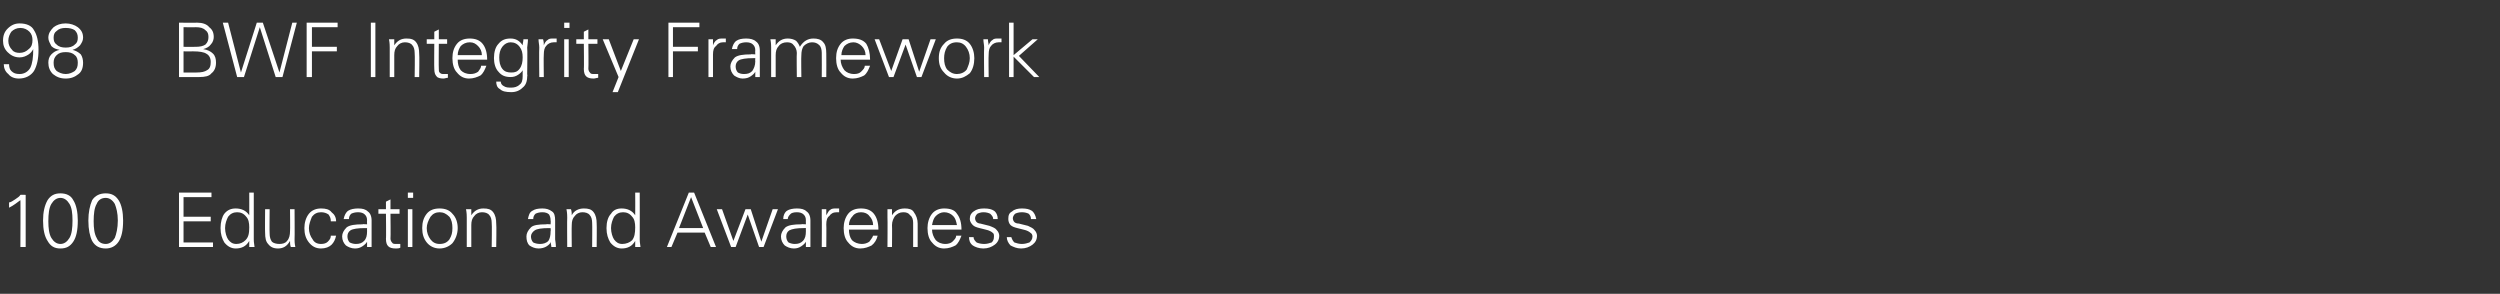
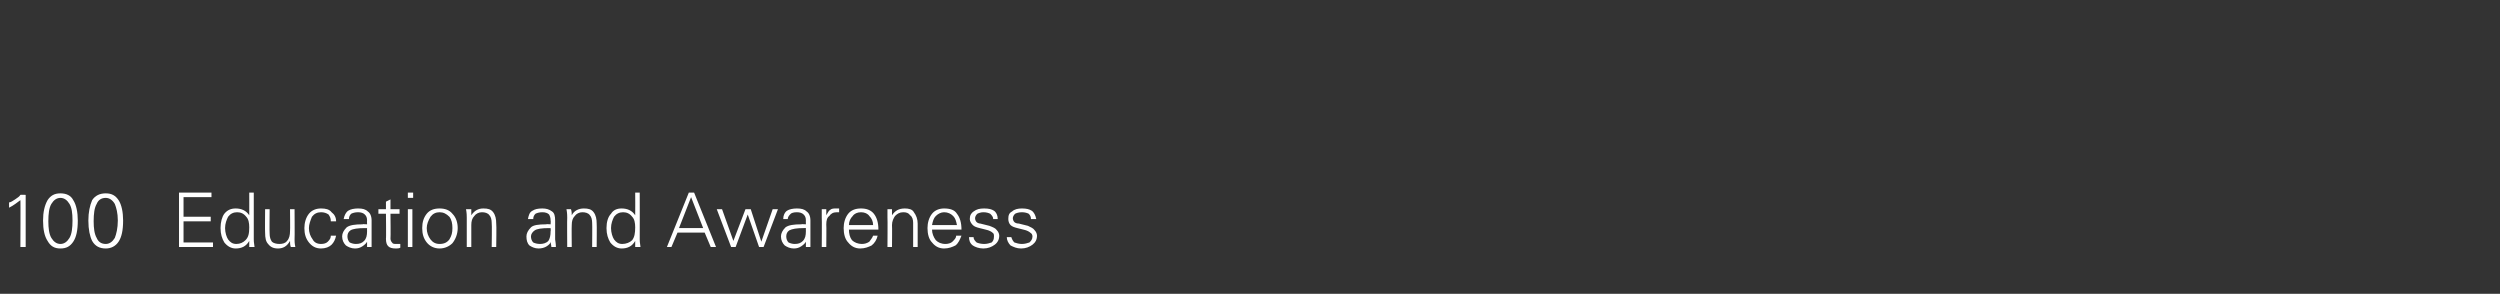
<svg xmlns="http://www.w3.org/2000/svg" version="1.1" width="331px" height="38.9px" viewBox="0 -3 331 38.9" style="top:-3px">
  <rect x="0" y="-3" width="331" height="38.9" fill="#333333" stroke="none" />
  <desc>98 BWF Integrity Framework 100 Education and Awareness</desc>
  <defs />
  <g id="Polygon144874">
    <path d="M 1.2 23.8 C 1.4 23.8 1.7 23.6 2 23.4 C 2.3 23.2 2.6 23 2.7 22.8 C 2.74 22.77 3.4 22.8 3.4 22.8 L 3.4 29.7 L 2.7 29.7 C 2.7 29.7 2.73 23.45 2.7 23.5 C 2.3 23.8 1.8 24.2 1.2 24.5 C 1.2 24.5 1.2 23.8 1.2 23.8 Z M 6.3 28.9 C 5.9 28.3 5.7 27.4 5.7 26.2 C 5.7 25.1 5.9 24.2 6.3 23.5 C 6.7 22.9 7.2 22.6 8 22.6 C 8.8 22.6 9.4 22.9 9.7 23.5 C 10.1 24.1 10.3 25.1 10.3 26.2 C 10.3 27.5 10.1 28.4 9.7 29 C 9.3 29.6 8.8 29.9 8 29.9 C 7.2 29.9 6.7 29.6 6.3 28.9 C 6.3 28.9 6.3 28.9 6.3 28.9 Z M 6.8 24 C 6.5 24.5 6.4 25.3 6.4 26.3 C 6.4 27.2 6.5 28 6.8 28.5 C 7.1 29 7.5 29.3 8 29.3 C 8.5 29.3 8.9 29 9.2 28.5 C 9.5 28 9.6 27.2 9.6 26.2 C 9.6 25.2 9.5 24.5 9.2 24 C 8.9 23.5 8.5 23.2 8 23.2 C 7.5 23.2 7.1 23.5 6.8 24 C 6.8 24 6.8 24 6.8 24 Z M 12.2 28.9 C 11.9 28.3 11.7 27.4 11.7 26.2 C 11.7 25.1 11.9 24.2 12.2 23.5 C 12.6 22.9 13.2 22.6 14 22.6 C 14.8 22.6 15.3 22.9 15.7 23.5 C 16.1 24.1 16.3 25.1 16.3 26.2 C 16.3 27.5 16.1 28.4 15.7 29 C 15.3 29.6 14.7 29.9 14 29.9 C 13.2 29.9 12.6 29.6 12.2 28.9 C 12.2 28.9 12.2 28.9 12.2 28.9 Z M 12.8 24 C 12.5 24.5 12.4 25.3 12.4 26.3 C 12.4 27.2 12.5 28 12.8 28.5 C 13 29 13.4 29.3 14 29.3 C 14.5 29.3 14.9 29 15.2 28.5 C 15.4 28 15.6 27.2 15.6 26.2 C 15.6 25.2 15.4 24.5 15.2 24 C 14.9 23.5 14.5 23.2 14 23.2 C 13.4 23.2 13 23.5 12.8 24 C 12.8 24 12.8 24 12.8 24 Z M 23.7 29.7 L 23.7 22.5 L 28 22.5 L 28 23.1 L 24.3 23.1 L 24.3 25.7 L 27.9 25.7 L 27.9 26.3 L 24.3 26.3 L 24.3 29.1 L 28.2 29.1 L 28.2 29.7 L 23.7 29.7 Z M 31.2 24.6 C 32 24.6 32.6 24.9 33 25.5 C 33.01 25.51 33 22.5 33 22.5 L 33.6 22.5 C 33.6 22.5 33.61 28.66 33.6 28.7 C 33.6 28.8 33.6 29.1 33.7 29.7 C 33.7 29.7 33 29.7 33 29.7 C 33 29.5 33 29.2 33 28.9 C 32.6 29.6 32 29.9 31.2 29.9 C 30.6 29.9 30.1 29.6 29.7 29.1 C 29.4 28.6 29.2 28 29.2 27.2 C 29.2 26.4 29.4 25.7 29.7 25.3 C 30.1 24.8 30.6 24.6 31.2 24.6 C 31.2 24.6 31.2 24.6 31.2 24.6 Z M 32.5 28.8 C 32.9 28.4 33 27.9 33 27.1 C 33 26.5 32.9 26 32.6 25.7 C 32.3 25.3 31.9 25.1 31.4 25.1 C 30.9 25.1 30.5 25.3 30.2 25.7 C 30 26.1 29.8 26.6 29.8 27.2 C 29.8 27.8 30 28.4 30.2 28.7 C 30.5 29.1 30.8 29.3 31.3 29.3 C 31.8 29.3 32.2 29.1 32.5 28.8 C 32.5 28.8 32.5 28.8 32.5 28.8 Z M 35.1 24.7 L 35.7 24.7 C 35.7 24.7 35.67 27.93 35.7 27.9 C 35.7 28.4 35.8 28.7 36 29 C 36.2 29.2 36.6 29.3 37 29.3 C 37.4 29.3 37.8 29.2 38 28.9 C 38.3 28.6 38.4 28.1 38.4 27.6 C 38.43 27.62 38.4 24.7 38.4 24.7 L 39 24.7 C 39 24.7 39.03 28.65 39 28.7 C 39 28.9 39 29.2 39.1 29.7 C 39.1 29.7 38.5 29.7 38.5 29.7 C 38.4 29.4 38.4 29.2 38.4 28.9 C 38 29.6 37.5 29.9 36.8 29.9 C 36.2 29.9 35.8 29.7 35.5 29.3 C 35.2 29 35.1 28.5 35.1 27.8 C 35.07 27.83 35.1 24.7 35.1 24.7 Z M 43.4 29 C 43.7 28.7 43.8 28.5 43.8 28.2 C 43.8 28.2 44.5 28.2 44.5 28.2 C 44.4 28.7 44.2 29.1 43.9 29.4 C 43.6 29.7 43.1 29.9 42.5 29.9 C 41.8 29.9 41.3 29.6 40.9 29.1 C 40.5 28.6 40.3 28 40.3 27.2 C 40.3 26.5 40.5 25.8 40.9 25.3 C 41.3 24.8 41.9 24.6 42.5 24.6 C 43.1 24.6 43.6 24.7 43.9 25.1 C 44.3 25.4 44.5 25.8 44.5 26.3 C 44.5 26.3 43.8 26.3 43.8 26.3 C 43.8 25.9 43.7 25.7 43.5 25.4 C 43.2 25.2 42.9 25.1 42.5 25.1 C 42 25.1 41.6 25.3 41.3 25.7 C 41.1 26.2 40.9 26.7 40.9 27.2 C 40.9 27.8 41.1 28.3 41.4 28.7 C 41.6 29.1 42 29.3 42.5 29.3 C 42.9 29.3 43.2 29.2 43.4 29 C 43.4 29 43.4 29 43.4 29 Z M 45.5 26 C 45.6 25.5 45.8 25.1 46.1 24.9 C 46.4 24.7 46.9 24.6 47.4 24.6 C 48 24.6 48.4 24.7 48.7 25 C 49 25.2 49.2 25.6 49.2 26.2 C 49.2 26.2 49.2 28.7 49.2 28.7 C 49.2 28.8 49.2 29.2 49.2 29.7 C 49.2 29.7 48.6 29.7 48.6 29.7 C 48.6 29.5 48.6 29.2 48.6 29 C 48.5 29.2 48.3 29.4 48 29.6 C 47.7 29.8 47.4 29.9 47 29.9 C 46.5 29.9 46.1 29.7 45.8 29.5 C 45.5 29.2 45.3 28.8 45.3 28.3 C 45.3 27.9 45.5 27.5 45.9 27.1 C 46.3 26.8 47 26.7 48 26.7 C 47.97 26.65 48.6 26.7 48.6 26.7 C 48.6 26.7 48.58 26.17 48.6 26.2 C 48.6 25.8 48.5 25.6 48.3 25.4 C 48.1 25.2 47.8 25.1 47.4 25.1 C 47 25.1 46.7 25.2 46.5 25.3 C 46.3 25.5 46.2 25.7 46.2 26 C 46.2 26 45.5 26 45.5 26 Z M 48.6 27.2 C 48.6 27.2 48.29 27.21 48.3 27.2 C 47.4 27.2 46.7 27.3 46.4 27.5 C 46.1 27.7 46 28 46 28.3 C 46 28.6 46.1 28.9 46.3 29.1 C 46.5 29.2 46.8 29.3 47.1 29.3 C 47.6 29.3 47.9 29.2 48.2 28.9 C 48.5 28.6 48.6 28.2 48.6 27.6 C 48.58 27.61 48.6 27.2 48.6 27.2 Z M 50.1 25.3 L 50.1 24.7 L 51.1 24.7 L 51.1 23.7 L 51.7 23.4 L 51.7 24.7 L 52.9 24.7 L 52.9 25.3 L 51.7 25.3 C 51.7 25.3 51.74 28.59 51.7 28.6 C 51.7 28.8 51.8 29 51.9 29.1 C 52 29.3 52.2 29.3 52.5 29.3 C 52.6 29.3 52.8 29.3 53 29.3 C 53 29.3 53 29.8 53 29.8 C 52.8 29.9 52.6 29.9 52.4 29.9 C 51.9 29.9 51.6 29.8 51.4 29.6 C 51.2 29.4 51.1 29.1 51.1 28.6 C 51.14 28.64 51.1 25.3 51.1 25.3 L 50.1 25.3 Z M 54 24.7 L 54.6 24.7 L 54.6 29.7 L 54 29.7 L 54 24.7 Z M 54 22.5 L 54.7 22.5 L 54.7 23.2 L 54 23.2 L 54 22.5 Z M 56.5 29.1 C 56.1 28.6 55.9 28 55.9 27.2 C 55.9 26.4 56.1 25.8 56.5 25.3 C 56.9 24.8 57.5 24.6 58.2 24.6 C 58.9 24.6 59.5 24.8 59.9 25.3 C 60.4 25.8 60.6 26.5 60.6 27.2 C 60.6 28 60.3 28.7 59.9 29.2 C 59.5 29.6 58.9 29.9 58.2 29.9 C 57.5 29.9 56.9 29.6 56.5 29.1 C 56.5 29.1 56.5 29.1 56.5 29.1 Z M 57 25.7 C 56.7 26.2 56.5 26.7 56.5 27.2 C 56.5 27.8 56.7 28.3 57 28.7 C 57.3 29.1 57.7 29.3 58.2 29.3 C 58.8 29.3 59.2 29.1 59.5 28.7 C 59.8 28.2 59.9 27.8 59.9 27.2 C 59.9 26.6 59.8 26.1 59.5 25.7 C 59.1 25.3 58.7 25.1 58.2 25.1 C 57.7 25.1 57.3 25.3 57 25.7 C 57 25.7 57 25.7 57 25.7 Z M 62.4 29.7 L 61.8 29.7 C 61.8 29.7 61.79 25.8 61.8 25.8 C 61.8 25.6 61.8 25.2 61.7 24.7 C 61.7 24.7 62.4 24.7 62.4 24.7 C 62.4 25 62.4 25.3 62.4 25.5 C 62.8 24.9 63.3 24.6 64 24.6 C 64.6 24.6 65 24.7 65.3 25.1 C 65.6 25.5 65.7 26 65.7 26.6 C 65.75 26.63 65.7 29.7 65.7 29.7 L 65.1 29.7 C 65.1 29.7 65.15 26.52 65.1 26.5 C 65.1 26.1 65 25.7 64.8 25.5 C 64.6 25.2 64.2 25.1 63.8 25.1 C 63.4 25.1 63 25.3 62.8 25.6 C 62.5 25.9 62.4 26.3 62.4 26.8 C 62.39 26.83 62.4 29.7 62.4 29.7 Z M 69.9 26 C 70 25.5 70.1 25.1 70.5 24.9 C 70.8 24.7 71.2 24.6 71.8 24.6 C 72.3 24.6 72.7 24.7 73.1 25 C 73.4 25.2 73.5 25.6 73.5 26.2 C 73.5 26.2 73.5 28.7 73.5 28.7 C 73.5 28.8 73.6 29.2 73.6 29.7 C 73.6 29.7 73 29.7 73 29.7 C 73 29.5 72.9 29.2 72.9 29 C 72.9 29.2 72.7 29.4 72.4 29.6 C 72.1 29.8 71.7 29.9 71.3 29.9 C 70.8 29.9 70.4 29.7 70.1 29.5 C 69.8 29.2 69.7 28.8 69.7 28.3 C 69.7 27.9 69.9 27.5 70.3 27.1 C 70.6 26.8 71.3 26.7 72.3 26.7 C 72.33 26.65 72.9 26.7 72.9 26.7 C 72.9 26.7 72.94 26.17 72.9 26.2 C 72.9 25.8 72.8 25.6 72.7 25.4 C 72.5 25.2 72.2 25.1 71.8 25.1 C 71.4 25.1 71.1 25.2 70.9 25.3 C 70.7 25.5 70.6 25.7 70.6 26 C 70.6 26 69.9 26 69.9 26 Z M 72.9 27.2 C 72.9 27.2 72.65 27.21 72.7 27.2 C 71.7 27.2 71.1 27.3 70.8 27.5 C 70.5 27.7 70.3 28 70.3 28.3 C 70.3 28.6 70.4 28.9 70.6 29.1 C 70.8 29.2 71.1 29.3 71.5 29.3 C 71.9 29.3 72.3 29.2 72.6 28.9 C 72.8 28.6 72.9 28.2 72.9 27.6 C 72.94 27.61 72.9 27.2 72.9 27.2 Z M 75.7 29.7 L 75.1 29.7 C 75.1 29.7 75.07 25.8 75.1 25.8 C 75.1 25.6 75.1 25.2 75 24.7 C 75 24.7 75.6 24.7 75.6 24.7 C 75.7 25 75.7 25.3 75.7 25.5 C 76 24.9 76.6 24.6 77.3 24.6 C 77.9 24.6 78.3 24.7 78.6 25.1 C 78.9 25.5 79 26 79 26.6 C 79.03 26.63 79 29.7 79 29.7 L 78.4 29.7 C 78.4 29.7 78.43 26.52 78.4 26.5 C 78.4 26.1 78.3 25.7 78.1 25.5 C 77.9 25.2 77.5 25.1 77.1 25.1 C 76.7 25.1 76.3 25.3 76.1 25.6 C 75.8 25.9 75.7 26.3 75.7 26.8 C 75.67 26.83 75.7 29.7 75.7 29.7 Z M 82.3 24.6 C 83.1 24.6 83.7 24.9 84.1 25.5 C 84.12 25.51 84.1 22.5 84.1 22.5 L 84.7 22.5 C 84.7 22.5 84.72 28.66 84.7 28.7 C 84.7 28.8 84.7 29.1 84.8 29.7 C 84.8 29.7 84.1 29.7 84.1 29.7 C 84.1 29.5 84.1 29.2 84.1 28.9 C 83.7 29.6 83.1 29.9 82.3 29.9 C 81.7 29.9 81.2 29.6 80.8 29.1 C 80.5 28.6 80.3 28 80.3 27.2 C 80.3 26.4 80.5 25.7 80.9 25.3 C 81.2 24.8 81.7 24.6 82.3 24.6 C 82.3 24.6 82.3 24.6 82.3 24.6 Z M 83.7 28.8 C 84 28.4 84.1 27.9 84.1 27.1 C 84.1 26.5 84 26 83.7 25.7 C 83.4 25.3 83 25.1 82.5 25.1 C 82 25.1 81.6 25.3 81.3 25.7 C 81.1 26.1 80.9 26.6 80.9 27.2 C 80.9 27.8 81.1 28.4 81.3 28.7 C 81.6 29.1 81.9 29.3 82.4 29.3 C 82.9 29.3 83.4 29.1 83.7 28.8 C 83.7 28.8 83.7 28.8 83.7 28.8 Z M 88.3 29.7 L 91.2 22.5 L 91.9 22.5 L 94.8 29.7 L 94.1 29.7 L 93.3 27.8 L 89.7 27.8 L 88.9 29.7 L 88.3 29.7 Z M 89.9 27.2 L 93.1 27.2 L 91.5 23.1 L 89.9 27.2 Z M 94.9 24.7 L 95.6 24.7 L 97.1 28.9 L 98.7 24.7 L 99.4 24.7 L 100.8 29 L 102.3 24.7 L 103 24.7 L 101.1 29.7 L 100.5 29.7 L 99 25.4 L 97.4 29.7 L 96.8 29.7 L 94.9 24.7 Z M 103.7 26 C 103.7 25.5 103.9 25.1 104.2 24.9 C 104.5 24.7 105 24.6 105.5 24.6 C 106.1 24.6 106.5 24.7 106.8 25 C 107.1 25.2 107.3 25.6 107.3 26.2 C 107.3 26.2 107.3 28.7 107.3 28.7 C 107.3 28.8 107.3 29.2 107.3 29.7 C 107.3 29.7 106.7 29.7 106.7 29.7 C 106.7 29.5 106.7 29.2 106.7 29 C 106.6 29.2 106.4 29.4 106.1 29.6 C 105.8 29.8 105.5 29.9 105.1 29.9 C 104.6 29.9 104.2 29.7 103.9 29.5 C 103.6 29.2 103.4 28.8 103.4 28.3 C 103.4 27.9 103.6 27.5 104 27.1 C 104.4 26.8 105.1 26.7 106.1 26.7 C 106.08 26.65 106.7 26.7 106.7 26.7 C 106.7 26.7 106.69 26.17 106.7 26.2 C 106.7 25.8 106.6 25.6 106.4 25.4 C 106.2 25.2 105.9 25.1 105.5 25.1 C 105.1 25.1 104.8 25.2 104.7 25.3 C 104.5 25.5 104.3 25.7 104.3 26 C 104.3 26 103.7 26 103.7 26 Z M 106.7 27.2 C 106.7 27.2 106.4 27.21 106.4 27.2 C 105.5 27.2 104.9 27.3 104.5 27.5 C 104.2 27.7 104.1 28 104.1 28.3 C 104.1 28.6 104.2 28.9 104.4 29.1 C 104.6 29.2 104.9 29.3 105.2 29.3 C 105.7 29.3 106 29.2 106.3 28.9 C 106.6 28.6 106.7 28.2 106.7 27.6 C 106.69 27.61 106.7 27.2 106.7 27.2 Z M 110.7 24.6 C 110.9 24.6 111.1 24.6 111.1 24.6 C 111.1 24.6 111.1 25.1 111.1 25.1 C 111 25.1 110.9 25.1 110.8 25.1 C 110.3 25.1 110 25.3 109.8 25.6 C 109.5 25.8 109.4 26.2 109.4 26.7 C 109.43 26.74 109.4 29.7 109.4 29.7 L 108.8 29.7 C 108.8 29.7 108.83 25.8 108.8 25.8 C 108.8 25.4 108.8 25.1 108.8 24.7 C 108.8 24.7 109.4 24.7 109.4 24.7 C 109.4 25 109.4 25.3 109.4 25.5 C 109.6 25.2 109.7 24.9 109.9 24.8 C 110.1 24.6 110.4 24.6 110.7 24.6 C 110.7 24.6 110.7 24.6 110.7 24.6 Z M 112.4 27.4 C 112.4 27.9 112.5 28.4 112.8 28.8 C 113.1 29.1 113.6 29.3 114.1 29.3 C 114.5 29.3 114.8 29.2 115.1 29 C 115.3 28.7 115.5 28.5 115.6 28.2 C 115.6 28.2 116.2 28.2 116.2 28.2 C 116.1 28.7 115.8 29.2 115.4 29.5 C 115 29.7 114.5 29.9 113.9 29.9 C 113.2 29.9 112.7 29.6 112.3 29.1 C 111.9 28.7 111.7 28 111.7 27.2 C 111.7 26.5 111.9 25.8 112.3 25.3 C 112.7 24.8 113.3 24.6 114 24.6 C 114.7 24.6 115.3 24.8 115.7 25.3 C 116.1 25.8 116.3 26.5 116.3 27.4 C 116.3 27.4 112.4 27.4 112.4 27.4 Z M 112.9 25.6 C 112.6 25.9 112.4 26.3 112.4 26.8 C 112.4 26.8 115.6 26.8 115.6 26.8 C 115.6 26.3 115.4 25.9 115.1 25.6 C 114.9 25.3 114.5 25.1 114 25.1 C 113.5 25.1 113.1 25.3 112.9 25.6 C 112.9 25.6 112.9 25.6 112.9 25.6 Z M 118.1 29.7 L 117.5 29.7 C 117.5 29.7 117.53 25.8 117.5 25.8 C 117.5 25.6 117.5 25.2 117.5 24.7 C 117.5 24.7 118.1 24.7 118.1 24.7 C 118.1 25 118.1 25.3 118.1 25.5 C 118.5 24.9 119 24.6 119.8 24.6 C 120.3 24.6 120.8 24.7 121 25.1 C 121.3 25.5 121.5 26 121.5 26.6 C 121.49 26.63 121.5 29.7 121.5 29.7 L 120.9 29.7 C 120.9 29.7 120.89 26.52 120.9 26.5 C 120.9 26.1 120.8 25.7 120.5 25.5 C 120.3 25.2 120 25.1 119.6 25.1 C 119.1 25.1 118.8 25.3 118.5 25.6 C 118.3 25.9 118.1 26.3 118.1 26.8 C 118.13 26.83 118.1 29.7 118.1 29.7 Z M 123.4 27.4 C 123.4 27.9 123.6 28.4 123.9 28.8 C 124.2 29.1 124.6 29.3 125.2 29.3 C 125.5 29.3 125.9 29.2 126.1 29 C 126.4 28.7 126.6 28.5 126.6 28.2 C 126.6 28.2 127.3 28.2 127.3 28.2 C 127.1 28.7 126.9 29.2 126.5 29.5 C 126.1 29.7 125.6 29.9 125 29.9 C 124.3 29.9 123.8 29.6 123.4 29.1 C 123 28.7 122.8 28 122.8 27.2 C 122.8 26.5 123 25.8 123.4 25.3 C 123.8 24.8 124.4 24.6 125 24.6 C 125.8 24.6 126.4 24.8 126.7 25.3 C 127.1 25.8 127.3 26.5 127.3 27.4 C 127.3 27.4 123.4 27.4 123.4 27.4 Z M 123.9 25.6 C 123.6 25.9 123.5 26.3 123.4 26.8 C 123.4 26.8 126.7 26.8 126.7 26.8 C 126.6 26.3 126.5 25.9 126.2 25.6 C 125.9 25.3 125.5 25.1 125 25.1 C 124.6 25.1 124.2 25.3 123.9 25.6 C 123.9 25.6 123.9 25.6 123.9 25.6 Z M 128.9 28.4 C 128.9 28.7 129.1 28.9 129.3 29.1 C 129.5 29.2 129.9 29.3 130.3 29.3 C 130.7 29.3 131 29.2 131.3 29.1 C 131.5 28.9 131.6 28.7 131.6 28.3 C 131.6 28.1 131.6 27.9 131.4 27.8 C 131.3 27.7 131 27.5 130.5 27.4 C 130.5 27.4 129.7 27.2 129.7 27.2 C 129.3 27.1 129 27 128.8 26.8 C 128.6 26.6 128.4 26.3 128.4 26 C 128.4 25.5 128.6 25.2 128.9 25 C 129.3 24.7 129.7 24.6 130.3 24.6 C 130.9 24.6 131.3 24.7 131.6 24.9 C 131.9 25.1 132.1 25.5 132.1 26 C 132.1 26 131.5 26 131.5 26 C 131.5 25.7 131.3 25.5 131.1 25.3 C 130.9 25.2 130.6 25.1 130.2 25.1 C 129.9 25.1 129.6 25.2 129.4 25.3 C 129.2 25.5 129.1 25.7 129.1 25.9 C 129.1 26.1 129.2 26.3 129.3 26.4 C 129.4 26.5 129.6 26.6 129.8 26.6 C 129.8 26.6 131 26.9 131 26.9 C 131.5 27.1 131.8 27.2 132 27.5 C 132.2 27.7 132.3 28 132.3 28.2 C 132.3 28.7 132.1 29.1 131.7 29.4 C 131.3 29.7 130.8 29.9 130.2 29.9 C 129.6 29.9 129.1 29.7 128.8 29.5 C 128.4 29.2 128.3 28.8 128.3 28.4 C 128.3 28.4 128.9 28.4 128.9 28.4 Z M 133.9 28.4 C 134 28.7 134.1 28.9 134.3 29.1 C 134.6 29.2 134.9 29.3 135.3 29.3 C 135.7 29.3 136 29.2 136.3 29.1 C 136.5 28.9 136.7 28.7 136.7 28.3 C 136.7 28.1 136.6 27.9 136.4 27.8 C 136.3 27.7 136 27.5 135.5 27.4 C 135.5 27.4 134.7 27.2 134.7 27.2 C 134.3 27.1 134 27 133.8 26.8 C 133.6 26.6 133.5 26.3 133.5 26 C 133.5 25.5 133.6 25.2 134 25 C 134.3 24.7 134.8 24.6 135.3 24.6 C 135.9 24.6 136.3 24.7 136.6 24.9 C 136.9 25.1 137.1 25.5 137.2 26 C 137.2 26 136.5 26 136.5 26 C 136.5 25.7 136.4 25.5 136.2 25.3 C 136 25.2 135.7 25.1 135.3 25.1 C 134.9 25.1 134.6 25.2 134.4 25.3 C 134.2 25.5 134.1 25.7 134.1 25.9 C 134.1 26.1 134.2 26.3 134.3 26.4 C 134.4 26.5 134.6 26.6 134.9 26.6 C 134.9 26.6 136.1 26.9 136.1 26.9 C 136.5 27.1 136.8 27.2 137 27.5 C 137.2 27.7 137.3 28 137.3 28.2 C 137.3 28.7 137.1 29.1 136.7 29.4 C 136.3 29.7 135.8 29.9 135.2 29.9 C 134.6 29.9 134.2 29.7 133.8 29.5 C 133.5 29.2 133.3 28.8 133.3 28.4 C 133.3 28.4 133.9 28.4 133.9 28.4 Z " stroke="none" fill="#fff" />
  </g>
  <g id="Polygon144873">
-     <path d="M 1.1 6.8 C 0.7 6.5 0.5 6 0.5 5.5 C 0.5 5.5 1.2 5.5 1.2 5.5 C 1.2 5.9 1.3 6.2 1.5 6.4 C 1.8 6.7 2.1 6.8 2.6 6.8 C 3.2 6.8 3.7 6.5 4 6 C 4.3 5.4 4.4 4.6 4.4 3.5 C 4.3 3.7 4.1 4 3.8 4.2 C 3.5 4.4 3.1 4.6 2.6 4.6 C 1.9 4.6 1.4 4.3 1 3.9 C 0.6 3.5 0.4 3 0.4 2.4 C 0.4 1.7 0.6 1.2 1 0.8 C 1.5 0.3 2 0.1 2.6 0.1 C 3.5 0.1 4.2 0.4 4.5 1 C 4.9 1.6 5.1 2.5 5.1 3.6 C 5.1 4.8 4.9 5.7 4.5 6.4 C 4.1 7 3.4 7.4 2.5 7.4 C 1.9 7.4 1.4 7.2 1.1 6.8 C 1.1 6.8 1.1 6.8 1.1 6.8 Z M 1.5 1.2 C 1.3 1.5 1.1 1.9 1.1 2.4 C 1.1 2.9 1.3 3.3 1.6 3.6 C 1.8 3.9 2.2 4 2.6 4 C 3.1 4 3.5 3.8 3.8 3.5 C 4.2 3.2 4.3 2.8 4.3 2.3 C 4.3 1.9 4.2 1.5 3.9 1.2 C 3.6 0.9 3.2 0.7 2.7 0.7 C 2.2 0.7 1.8 0.9 1.5 1.2 C 1.5 1.2 1.5 1.2 1.5 1.2 Z M 6.8 4.2 C 7.1 3.9 7.4 3.7 7.9 3.6 C 7.4 3.5 7.1 3.4 6.8 3.1 C 6.6 2.7 6.4 2.4 6.4 2 C 6.4 1.4 6.7 1 7.1 0.6 C 7.5 0.3 8 0.1 8.7 0.1 C 9.3 0.1 9.9 0.3 10.3 0.6 C 10.8 1 11 1.4 11 2 C 11 2.4 10.8 2.7 10.6 3 C 10.3 3.3 10 3.5 9.6 3.6 C 10 3.7 10.4 3.9 10.7 4.2 C 10.9 4.5 11 4.9 11 5.3 C 11 6 10.8 6.5 10.4 6.8 C 9.9 7.2 9.4 7.4 8.7 7.4 C 8 7.4 7.5 7.2 7 6.8 C 6.6 6.4 6.4 5.9 6.4 5.3 C 6.4 4.9 6.5 4.5 6.8 4.2 C 6.8 4.2 6.8 4.2 6.8 4.2 Z M 7.5 4.3 C 7.2 4.6 7.1 4.9 7.1 5.3 C 7.1 5.8 7.2 6.1 7.5 6.4 C 7.8 6.6 8.2 6.8 8.7 6.8 C 9.2 6.8 9.6 6.6 9.9 6.4 C 10.2 6.1 10.3 5.8 10.3 5.3 C 10.3 4.9 10.2 4.5 9.9 4.3 C 9.6 4 9.2 3.9 8.7 3.9 C 8.2 3.9 7.8 4 7.5 4.3 C 7.5 4.3 7.5 4.3 7.5 4.3 Z M 7.5 1.1 C 7.2 1.3 7.1 1.6 7.1 2 C 7.1 2.4 7.2 2.7 7.5 2.9 C 7.8 3.2 8.2 3.3 8.7 3.3 C 9.2 3.3 9.6 3.2 9.9 2.9 C 10.2 2.7 10.3 2.4 10.3 2 C 10.3 1.6 10.2 1.3 9.9 1 C 9.6 0.8 9.2 0.7 8.7 0.7 C 8.2 0.7 7.8 0.8 7.5 1.1 C 7.5 1.1 7.5 1.1 7.5 1.1 Z M 23.7 7.2 L 23.7 0 C 23.7 0 26.08 0.03 26.1 0 C 26.8 0 27.4 0.2 27.7 0.6 C 28.1 0.9 28.3 1.3 28.3 1.9 C 28.3 2.2 28.2 2.6 27.9 2.9 C 27.7 3.2 27.3 3.4 26.9 3.5 C 27.5 3.6 27.9 3.8 28.2 4.1 C 28.5 4.4 28.6 4.8 28.6 5.3 C 28.6 5.9 28.4 6.4 28 6.7 C 27.7 7.1 27.1 7.2 26.4 7.2 C 26.43 7.22 23.7 7.2 23.7 7.2 Z M 24.3 6.6 C 24.3 6.6 26.01 6.62 26 6.6 C 26.7 6.6 27.1 6.5 27.4 6.3 C 27.8 6.1 27.9 5.7 27.9 5.2 C 27.9 4.7 27.7 4.3 27.3 4.1 C 27 3.9 26.4 3.8 25.6 3.8 C 25.61 3.81 24.3 3.8 24.3 3.8 L 24.3 6.6 Z M 24.3 3.2 C 24.3 3.2 25.91 3.21 25.9 3.2 C 26.5 3.2 26.9 3.1 27.2 2.9 C 27.5 2.6 27.6 2.3 27.6 1.9 C 27.6 1.5 27.5 1.2 27.2 1 C 26.9 0.7 26.5 0.6 25.9 0.6 C 25.88 0.63 24.3 0.6 24.3 0.6 L 24.3 3.2 Z M 29.5 0 L 30.2 0 L 31.9 6.6 L 34 0 L 34.8 0 L 37 6.6 L 38.7 0 L 39.3 0 L 37.4 7.2 L 36.5 7.2 L 34.4 0.6 L 32.3 7.2 L 31.4 7.2 L 29.5 0 Z M 40.6 7.2 L 40.6 0 L 44.7 0 L 44.7 0.6 L 41.3 0.6 L 41.3 3.2 L 44.6 3.2 L 44.6 3.8 L 41.3 3.8 L 41.3 7.2 L 40.6 7.2 Z M 49.1 0 L 49.7 0 L 49.7 7.2 L 49.1 7.2 L 49.1 0 Z M 52.2 7.2 L 51.6 7.2 C 51.6 7.2 51.59 3.3 51.6 3.3 C 51.6 3.1 51.6 2.7 51.5 2.2 C 51.5 2.2 52.2 2.2 52.2 2.2 C 52.2 2.5 52.2 2.8 52.2 3 C 52.6 2.4 53.1 2.1 53.8 2.1 C 54.4 2.1 54.8 2.2 55.1 2.6 C 55.4 3 55.5 3.5 55.5 4.1 C 55.55 4.12 55.5 7.2 55.5 7.2 L 54.9 7.2 C 54.9 7.2 54.95 4.02 54.9 4 C 54.9 3.6 54.8 3.2 54.6 3 C 54.4 2.7 54 2.6 53.6 2.6 C 53.2 2.6 52.8 2.8 52.6 3.1 C 52.3 3.4 52.2 3.8 52.2 4.3 C 52.19 4.33 52.2 7.2 52.2 7.2 Z M 56.5 2.8 L 56.5 2.2 L 57.5 2.2 L 57.5 1.2 L 58.1 0.9 L 58.1 2.2 L 59.2 2.2 L 59.2 2.8 L 58.1 2.8 C 58.1 2.8 58.07 6.08 58.1 6.1 C 58.1 6.3 58.1 6.5 58.2 6.6 C 58.4 6.8 58.5 6.8 58.8 6.8 C 59 6.8 59.1 6.8 59.3 6.8 C 59.3 6.8 59.3 7.3 59.3 7.3 C 59.1 7.3 58.9 7.4 58.7 7.4 C 58.3 7.4 57.9 7.3 57.8 7.1 C 57.6 6.9 57.5 6.6 57.5 6.1 C 57.47 6.14 57.5 2.8 57.5 2.8 L 56.5 2.8 Z M 60.6 4.9 C 60.6 5.4 60.7 5.9 61 6.3 C 61.3 6.6 61.7 6.8 62.3 6.8 C 62.7 6.8 63 6.7 63.3 6.5 C 63.5 6.2 63.7 6 63.7 5.7 C 63.7 5.7 64.4 5.7 64.4 5.7 C 64.2 6.2 64 6.7 63.6 7 C 63.2 7.2 62.7 7.4 62.1 7.4 C 61.4 7.4 60.9 7.1 60.5 6.6 C 60.1 6.2 59.9 5.5 59.9 4.7 C 59.9 3.9 60.1 3.3 60.5 2.8 C 60.9 2.3 61.5 2.1 62.2 2.1 C 62.9 2.1 63.5 2.3 63.9 2.8 C 64.3 3.3 64.5 4 64.5 4.9 C 64.5 4.9 60.6 4.9 60.6 4.9 Z M 61 3.1 C 60.8 3.4 60.6 3.8 60.6 4.3 C 60.6 4.3 63.8 4.3 63.8 4.3 C 63.8 3.8 63.6 3.4 63.3 3.1 C 63 2.8 62.7 2.6 62.2 2.6 C 61.7 2.6 61.3 2.8 61 3.1 C 61 3.1 61 3.1 61 3.1 Z M 66.2 8.8 C 65.8 8.6 65.7 8.2 65.7 7.8 C 65.7 7.8 66.3 7.8 66.3 7.8 C 66.3 8.1 66.5 8.3 66.7 8.4 C 67 8.6 67.3 8.6 67.7 8.6 C 68.1 8.6 68.5 8.5 68.8 8.2 C 69.1 8 69.2 7.6 69.2 7.1 C 69.2 7.1 69.2 6.3 69.2 6.3 C 69.1 6.5 68.9 6.7 68.6 6.9 C 68.3 7.1 68 7.2 67.6 7.2 C 66.9 7.2 66.4 7 66 6.5 C 65.6 6.1 65.4 5.4 65.4 4.7 C 65.4 3.9 65.6 3.2 66 2.8 C 66.4 2.3 66.9 2.1 67.6 2.1 C 68.3 2.1 68.8 2.4 69.2 3 C 69.2 2.7 69.3 2.5 69.3 2.2 C 69.3 2.2 69.9 2.2 69.9 2.2 C 69.9 2.7 69.8 3.1 69.8 3.3 C 69.85 3.31 69.8 6.8 69.8 6.8 C 69.8 6.8 69.85 7.13 69.8 7.1 C 69.8 7.8 69.6 8.3 69.2 8.6 C 68.8 9 68.3 9.2 67.7 9.2 C 67 9.2 66.5 9.1 66.2 8.8 C 66.2 8.8 66.2 8.8 66.2 8.8 Z M 69.2 4.6 C 69.2 4 69.1 3.6 68.8 3.2 C 68.5 2.8 68.1 2.6 67.6 2.6 C 67.2 2.6 66.8 2.8 66.5 3.2 C 66.2 3.6 66.1 4.1 66.1 4.6 C 66.1 5.2 66.2 5.7 66.5 6.1 C 66.8 6.5 67.2 6.6 67.7 6.6 C 68.2 6.6 68.5 6.5 68.8 6.1 C 69.1 5.7 69.2 5.2 69.2 4.6 C 69.2 4.6 69.2 4.6 69.2 4.6 Z M 73.3 2.1 C 73.5 2.1 73.6 2.1 73.7 2.1 C 73.7 2.1 73.7 2.6 73.7 2.6 C 73.5 2.6 73.4 2.6 73.3 2.6 C 72.9 2.6 72.5 2.8 72.3 3.1 C 72.1 3.3 72 3.7 72 4.2 C 71.96 4.24 72 7.2 72 7.2 L 71.4 7.2 C 71.4 7.2 71.36 3.3 71.4 3.3 C 71.4 2.9 71.3 2.6 71.3 2.2 C 71.3 2.2 71.9 2.2 71.9 2.2 C 72 2.5 72 2.8 72 3 C 72.1 2.7 72.3 2.4 72.5 2.3 C 72.7 2.1 72.9 2.1 73.3 2.1 C 73.3 2.1 73.3 2.1 73.3 2.1 Z M 74.7 2.2 L 75.3 2.2 L 75.3 7.2 L 74.7 7.2 L 74.7 2.2 Z M 74.7 0 L 75.4 0 L 75.4 0.7 L 74.7 0.7 L 74.7 0 Z M 76.3 2.8 L 76.3 2.2 L 77.3 2.2 L 77.3 1.2 L 77.9 0.9 L 77.9 2.2 L 79.1 2.2 L 79.1 2.8 L 77.9 2.8 C 77.9 2.8 77.94 6.08 77.9 6.1 C 77.9 6.3 78 6.5 78.1 6.6 C 78.2 6.8 78.4 6.8 78.7 6.8 C 78.8 6.8 79 6.8 79.2 6.8 C 79.2 6.8 79.2 7.3 79.2 7.3 C 79 7.3 78.8 7.4 78.6 7.4 C 78.1 7.4 77.8 7.3 77.6 7.1 C 77.4 6.9 77.3 6.6 77.3 6.1 C 77.34 6.14 77.3 2.8 77.3 2.8 L 76.3 2.8 Z M 79.8 2.2 L 80.6 2.2 L 82.2 6.4 L 83.9 2.2 L 84.6 2.2 L 81.8 9.2 L 81.1 9.2 L 81.9 7.2 L 79.8 2.2 Z M 88.5 7.2 L 88.5 0 L 92.6 0 L 92.6 0.6 L 89.1 0.6 L 89.1 3.2 L 92.4 3.2 L 92.4 3.8 L 89.1 3.8 L 89.1 7.2 L 88.5 7.2 Z M 95.7 2.1 C 95.9 2.1 96 2.1 96.1 2.1 C 96.1 2.1 96.1 2.6 96.1 2.6 C 96 2.6 95.9 2.6 95.7 2.6 C 95.3 2.6 95 2.8 94.8 3.1 C 94.5 3.3 94.4 3.7 94.4 4.2 C 94.41 4.24 94.4 7.2 94.4 7.2 L 93.8 7.2 C 93.8 7.2 93.8 3.3 93.8 3.3 C 93.8 2.9 93.8 2.6 93.8 2.2 C 93.8 2.2 94.4 2.2 94.4 2.2 C 94.4 2.5 94.4 2.8 94.4 3 C 94.5 2.7 94.7 2.4 94.9 2.3 C 95.1 2.1 95.4 2.1 95.7 2.1 C 95.7 2.1 95.7 2.1 95.7 2.1 Z M 96.9 3.5 C 97 3 97.2 2.6 97.5 2.4 C 97.8 2.2 98.2 2.1 98.8 2.1 C 99.3 2.1 99.8 2.2 100.1 2.5 C 100.4 2.7 100.6 3.1 100.6 3.7 C 100.6 3.7 100.6 6.2 100.6 6.2 C 100.6 6.3 100.6 6.7 100.6 7.2 C 100.6 7.2 100 7.2 100 7.2 C 100 7 100 6.7 100 6.5 C 99.9 6.7 99.7 6.9 99.4 7.1 C 99.1 7.3 98.8 7.4 98.3 7.4 C 97.9 7.4 97.5 7.2 97.2 7 C 96.9 6.7 96.7 6.3 96.7 5.8 C 96.7 5.4 96.9 5 97.3 4.6 C 97.7 4.3 98.4 4.2 99.4 4.2 C 99.36 4.15 100 4.2 100 4.2 C 100 4.2 99.97 3.67 100 3.7 C 100 3.3 99.9 3.1 99.7 2.9 C 99.5 2.7 99.2 2.6 98.8 2.6 C 98.4 2.6 98.1 2.7 97.9 2.8 C 97.7 3 97.6 3.2 97.6 3.5 C 97.6 3.5 96.9 3.5 96.9 3.5 Z M 100 4.7 C 100 4.7 99.68 4.7 99.7 4.7 C 98.8 4.7 98.1 4.8 97.8 5 C 97.5 5.2 97.4 5.5 97.4 5.8 C 97.4 6.1 97.5 6.4 97.7 6.6 C 97.9 6.7 98.1 6.8 98.5 6.8 C 99 6.8 99.3 6.7 99.6 6.4 C 99.8 6.1 100 5.7 100 5.1 C 99.97 5.1 100 4.7 100 4.7 Z M 102.7 7.2 L 102.1 7.2 C 102.1 7.2 102.1 3.3 102.1 3.3 C 102.1 3.1 102.1 2.7 102 2.2 C 102 2.2 102.7 2.2 102.7 2.2 C 102.7 2.5 102.7 2.8 102.7 3 C 103.1 2.4 103.6 2.1 104.3 2.1 C 104.7 2.1 105.1 2.2 105.4 2.4 C 105.6 2.6 105.8 2.9 105.9 3.2 C 106.4 2.4 107 2.1 107.7 2.1 C 108.2 2.1 108.7 2.2 109 2.6 C 109.3 2.9 109.4 3.4 109.4 4.1 C 109.42 4.12 109.4 7.2 109.4 7.2 L 108.8 7.2 C 108.8 7.2 108.82 4.02 108.8 4 C 108.8 3.6 108.7 3.2 108.5 3 C 108.2 2.7 107.9 2.6 107.5 2.6 C 107.1 2.6 106.7 2.8 106.4 3.1 C 106.2 3.4 106.1 3.8 106.1 4.3 C 106.06 4.32 106.1 7.2 106.1 7.2 L 105.5 7.2 C 105.5 7.2 105.46 4.02 105.5 4 C 105.5 3.6 105.3 3.2 105.1 3 C 104.9 2.7 104.6 2.6 104.2 2.6 C 103.7 2.6 103.3 2.8 103.1 3.1 C 102.8 3.4 102.7 3.8 102.7 4.3 C 102.7 4.34 102.7 7.2 102.7 7.2 Z M 111.3 4.9 C 111.3 5.4 111.5 5.9 111.8 6.3 C 112.1 6.6 112.5 6.8 113.1 6.8 C 113.5 6.8 113.8 6.7 114 6.5 C 114.3 6.2 114.5 6 114.5 5.7 C 114.5 5.7 115.2 5.7 115.2 5.7 C 115 6.2 114.8 6.7 114.4 7 C 114 7.2 113.5 7.4 112.9 7.4 C 112.2 7.4 111.7 7.1 111.3 6.6 C 110.9 6.2 110.7 5.5 110.7 4.7 C 110.7 3.9 110.9 3.3 111.3 2.8 C 111.7 2.3 112.3 2.1 112.9 2.1 C 113.7 2.1 114.3 2.3 114.7 2.8 C 115 3.3 115.2 4 115.2 4.9 C 115.2 4.9 111.3 4.9 111.3 4.9 Z M 111.8 3.1 C 111.6 3.4 111.4 3.8 111.4 4.3 C 111.4 4.3 114.6 4.3 114.6 4.3 C 114.6 3.8 114.4 3.4 114.1 3.1 C 113.8 2.8 113.4 2.6 113 2.6 C 112.5 2.6 112.1 2.8 111.8 3.1 C 111.8 3.1 111.8 3.1 111.8 3.1 Z M 115.8 2.2 L 116.4 2.2 L 118 6.4 L 119.5 2.2 L 120.3 2.2 L 121.7 6.5 L 123.2 2.2 L 123.9 2.2 L 122 7.2 L 121.4 7.2 L 119.9 2.9 L 118.3 7.2 L 117.7 7.2 L 115.8 2.2 Z M 125 6.6 C 124.5 6.1 124.3 5.5 124.3 4.7 C 124.3 3.9 124.5 3.3 125 2.8 C 125.4 2.3 126 2.1 126.7 2.1 C 127.4 2.1 128 2.3 128.4 2.8 C 128.8 3.3 129 4 129 4.7 C 129 5.5 128.8 6.2 128.4 6.7 C 127.9 7.1 127.4 7.4 126.7 7.4 C 126 7.4 125.4 7.1 125 6.6 C 125 6.6 125 6.6 125 6.6 Z M 125.4 3.2 C 125.1 3.7 125 4.2 125 4.7 C 125 5.3 125.1 5.8 125.4 6.2 C 125.8 6.6 126.2 6.8 126.7 6.8 C 127.2 6.8 127.7 6.6 128 6.2 C 128.2 5.7 128.4 5.3 128.4 4.7 C 128.4 4.1 128.2 3.6 127.9 3.2 C 127.6 2.8 127.2 2.6 126.7 2.6 C 126.1 2.6 125.7 2.8 125.4 3.2 C 125.4 3.2 125.4 3.2 125.4 3.2 Z M 132.2 2.1 C 132.4 2.1 132.5 2.1 132.6 2.1 C 132.6 2.1 132.6 2.6 132.6 2.6 C 132.4 2.6 132.3 2.6 132.2 2.6 C 131.8 2.6 131.4 2.8 131.2 3.1 C 131 3.3 130.9 3.7 130.9 4.2 C 130.86 4.24 130.9 7.2 130.9 7.2 L 130.3 7.2 C 130.3 7.2 130.26 3.3 130.3 3.3 C 130.3 2.9 130.2 2.6 130.2 2.2 C 130.2 2.2 130.8 2.2 130.8 2.2 C 130.8 2.5 130.9 2.8 130.9 3 C 131 2.7 131.2 2.4 131.4 2.3 C 131.6 2.1 131.8 2.1 132.2 2.1 C 132.2 2.1 132.2 2.1 132.2 2.1 Z M 134.2 4.3 L 136.7 2.2 L 137.4 2.2 L 134.9 4.4 L 137.6 7.2 L 136.9 7.2 L 134.2 4.5 L 134.2 7.2 L 133.6 7.2 L 133.6 0 L 134.2 0 L 134.2 4.3 Z " stroke="none" fill="#fff" />
-   </g>
+     </g>
</svg>